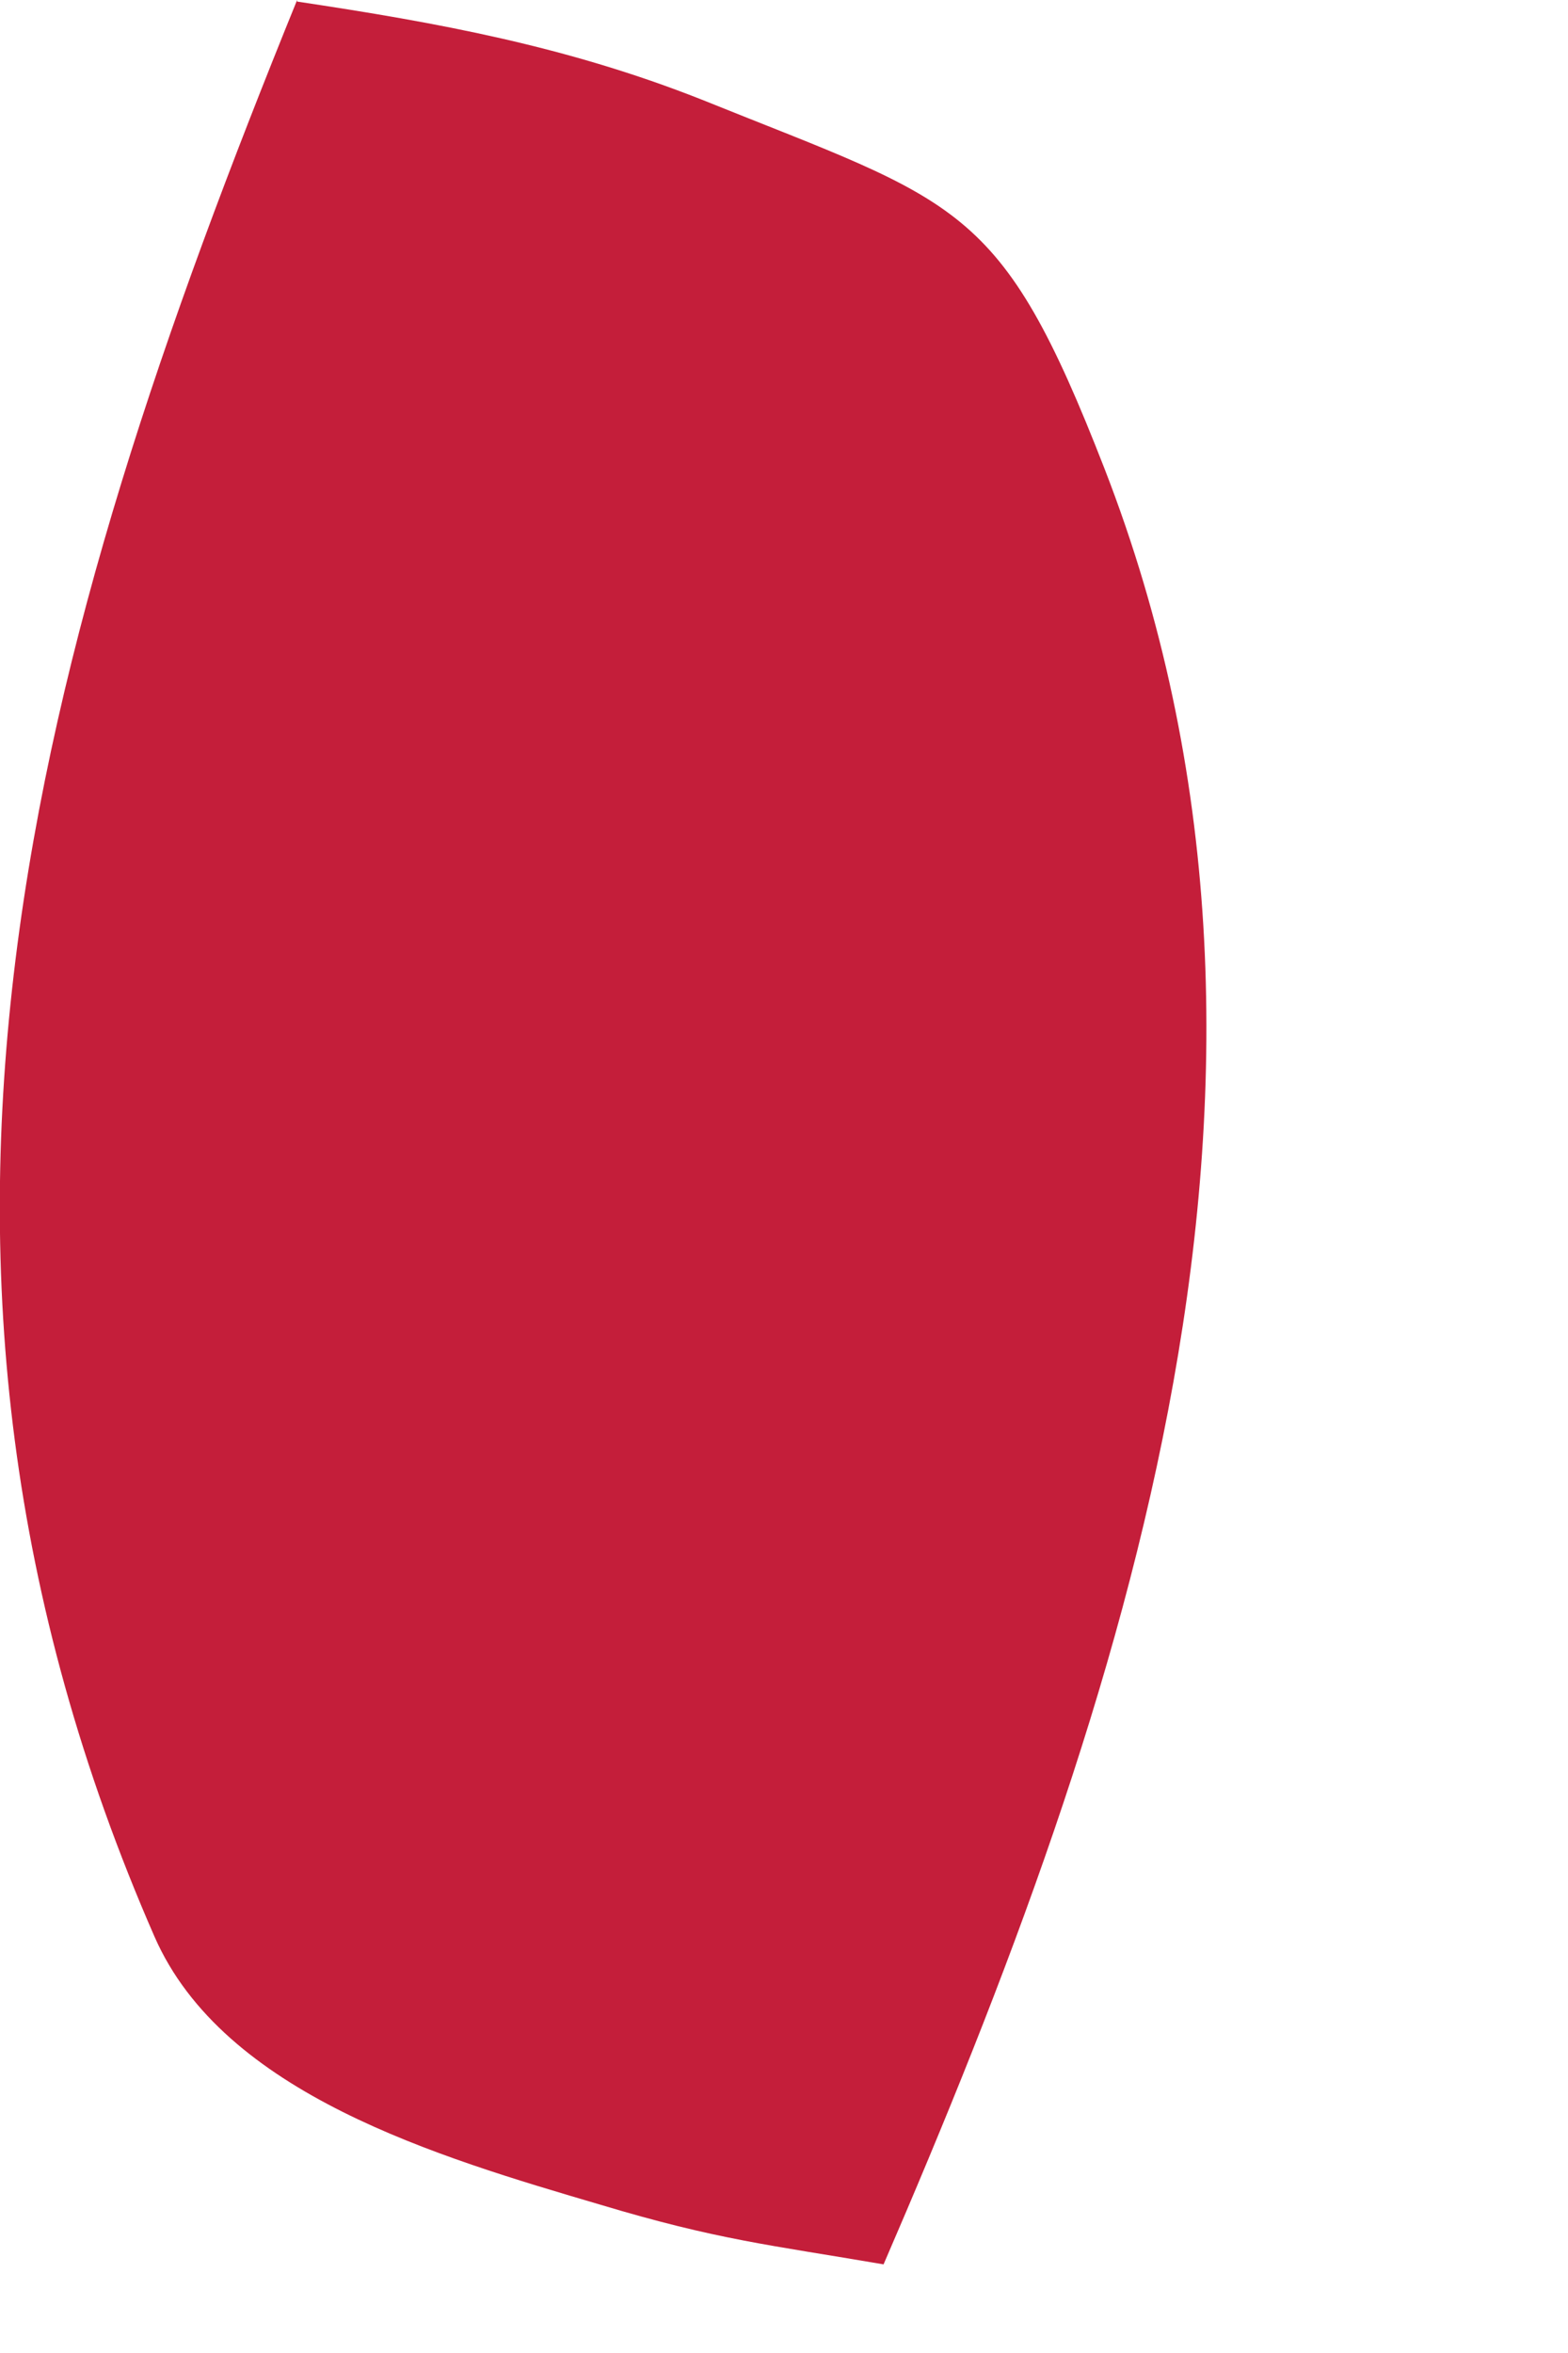
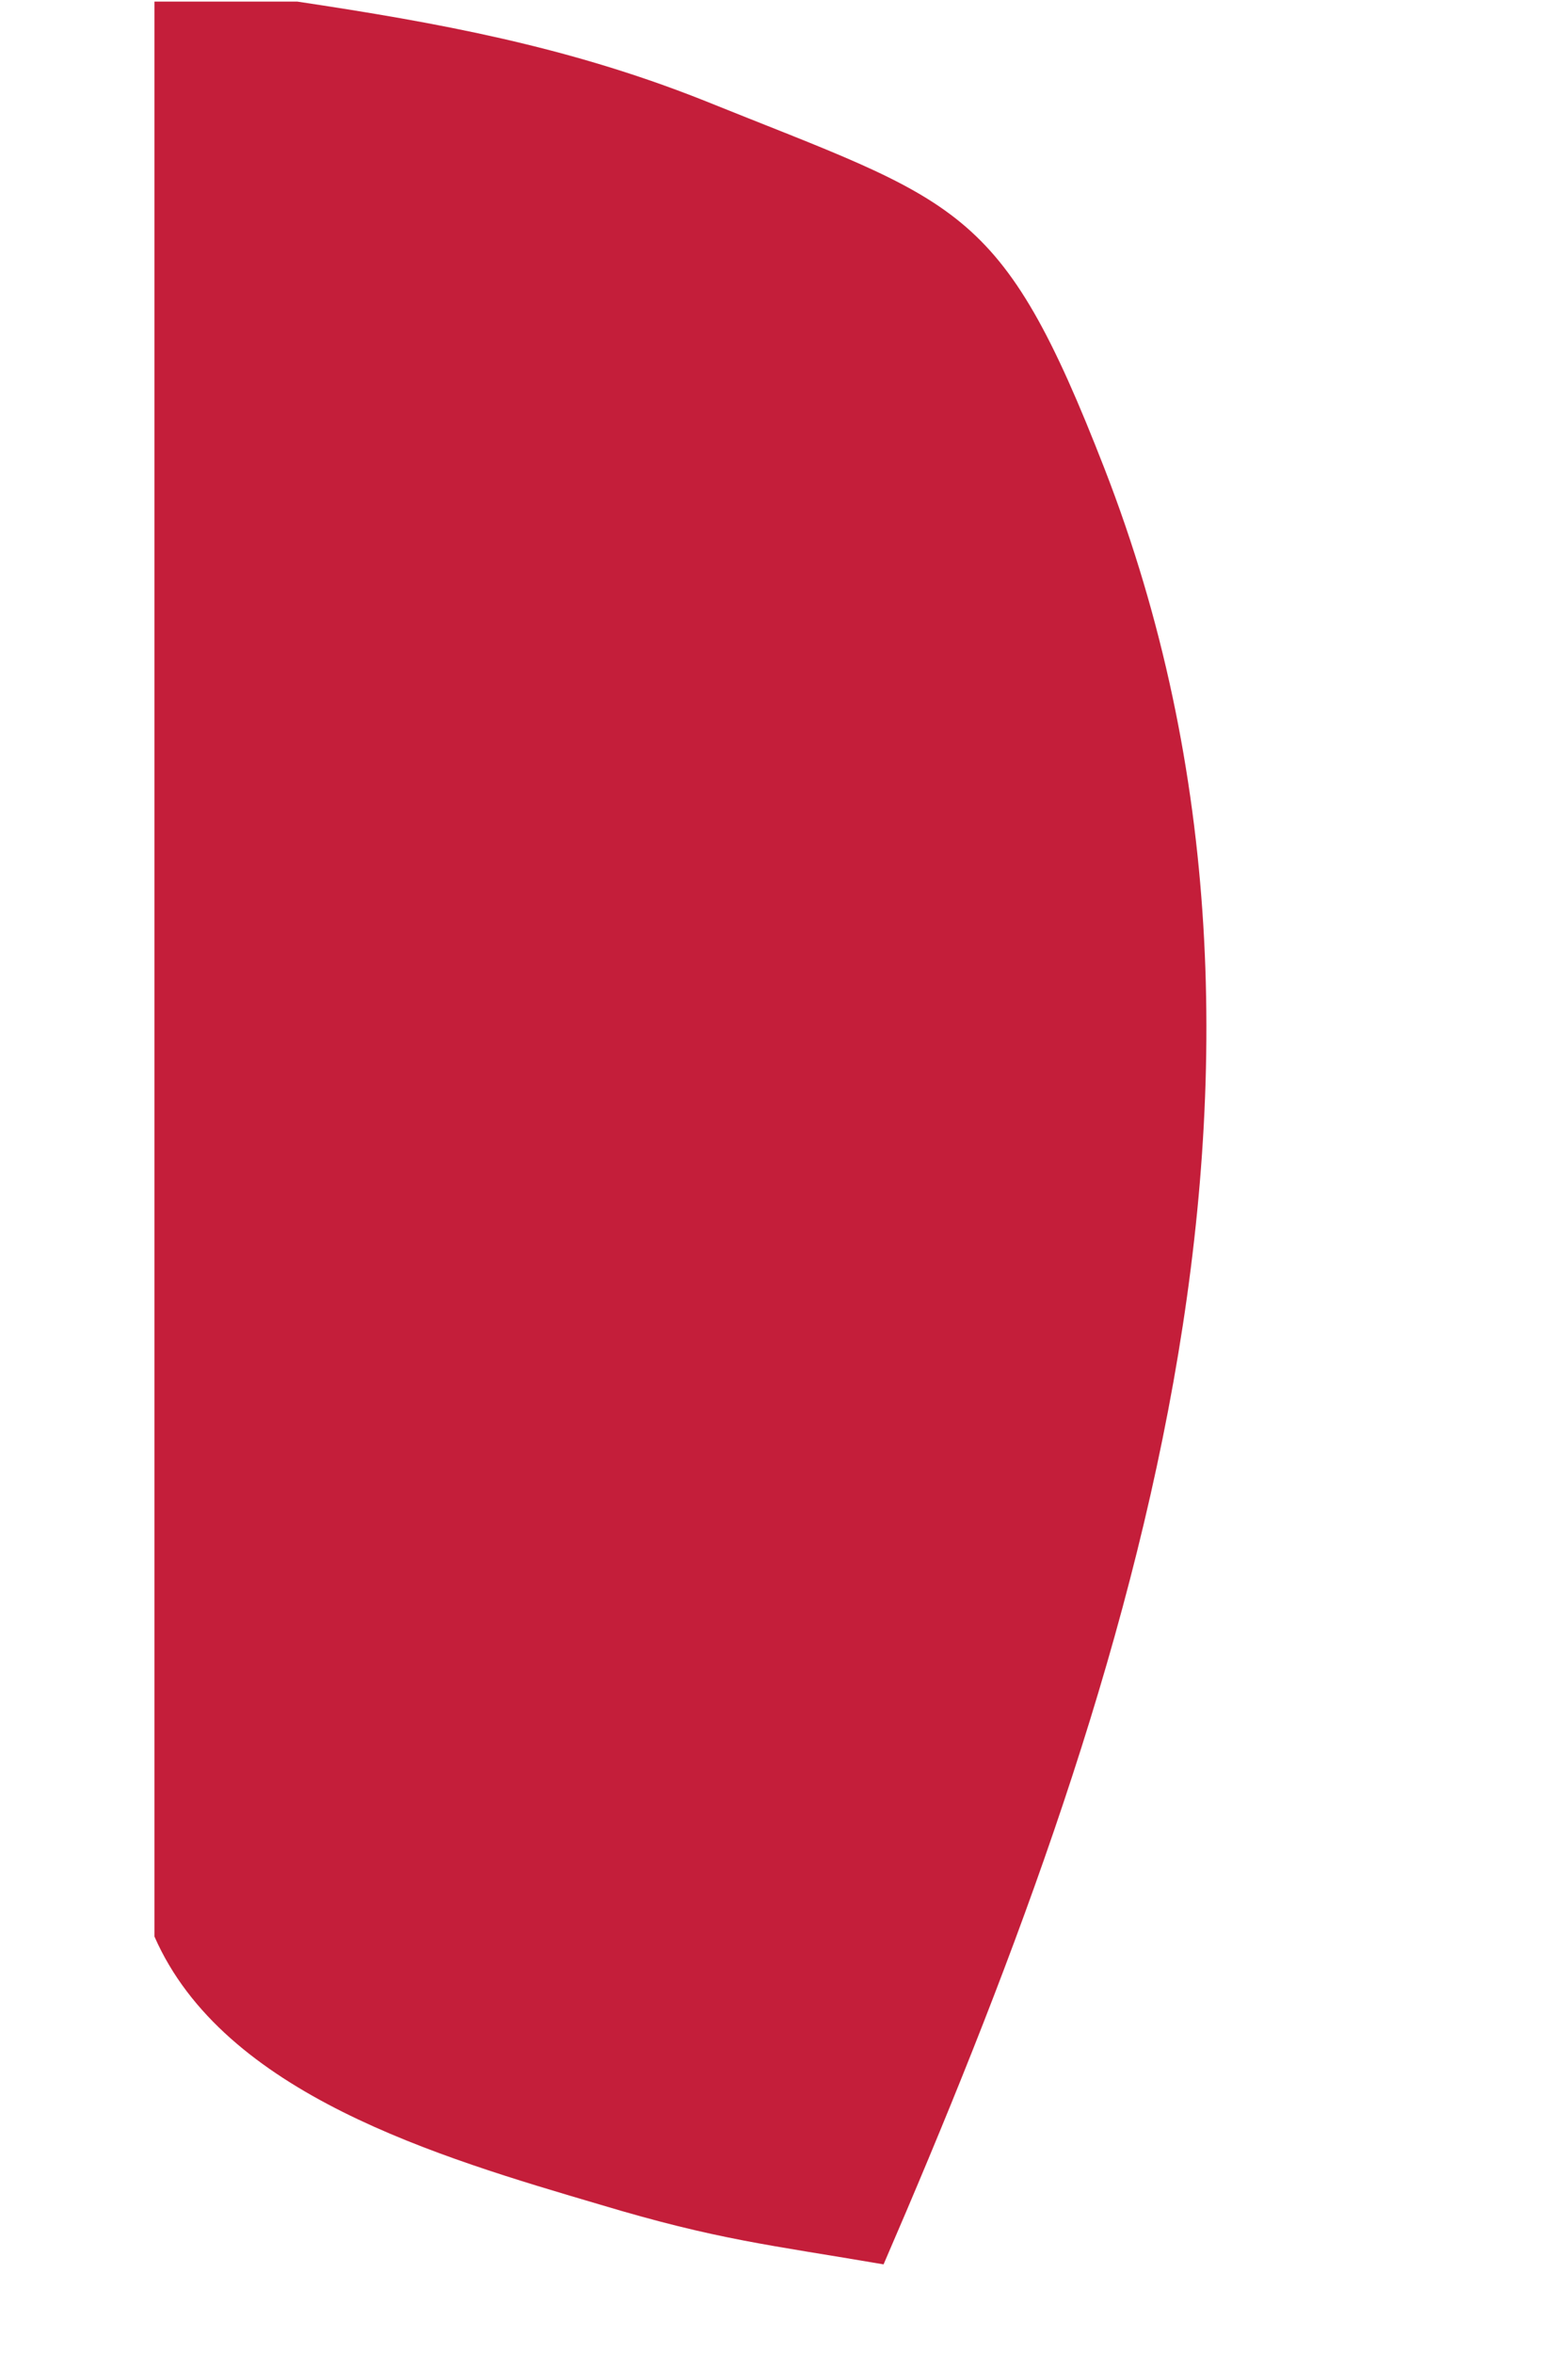
<svg xmlns="http://www.w3.org/2000/svg" fill="none" height="100%" overflow="visible" preserveAspectRatio="none" style="display: block;" viewBox="0 0 2 3" width="100%">
-   <path d="M0.379 0.002C0.559 0.029 0.723 0.059 0.895 0.127C1.225 0.26 1.276 0.256 1.409 0.598C1.708 1.368 1.438 2.168 1.127 2.887C0.981 2.862 0.916 2.856 0.766 2.811C0.559 2.75 0.285 2.67 0.197 2.469C-0.18 1.607 0.041 0.831 0.379 0V0.002Z" fill="#C41E3A" id="Vector" />
+   <path d="M0.379 0.002C0.559 0.029 0.723 0.059 0.895 0.127C1.225 0.26 1.276 0.256 1.409 0.598C1.708 1.368 1.438 2.168 1.127 2.887C0.981 2.862 0.916 2.856 0.766 2.811C0.559 2.75 0.285 2.67 0.197 2.469V0.002Z" fill="#C41E3A" id="Vector" />
</svg>